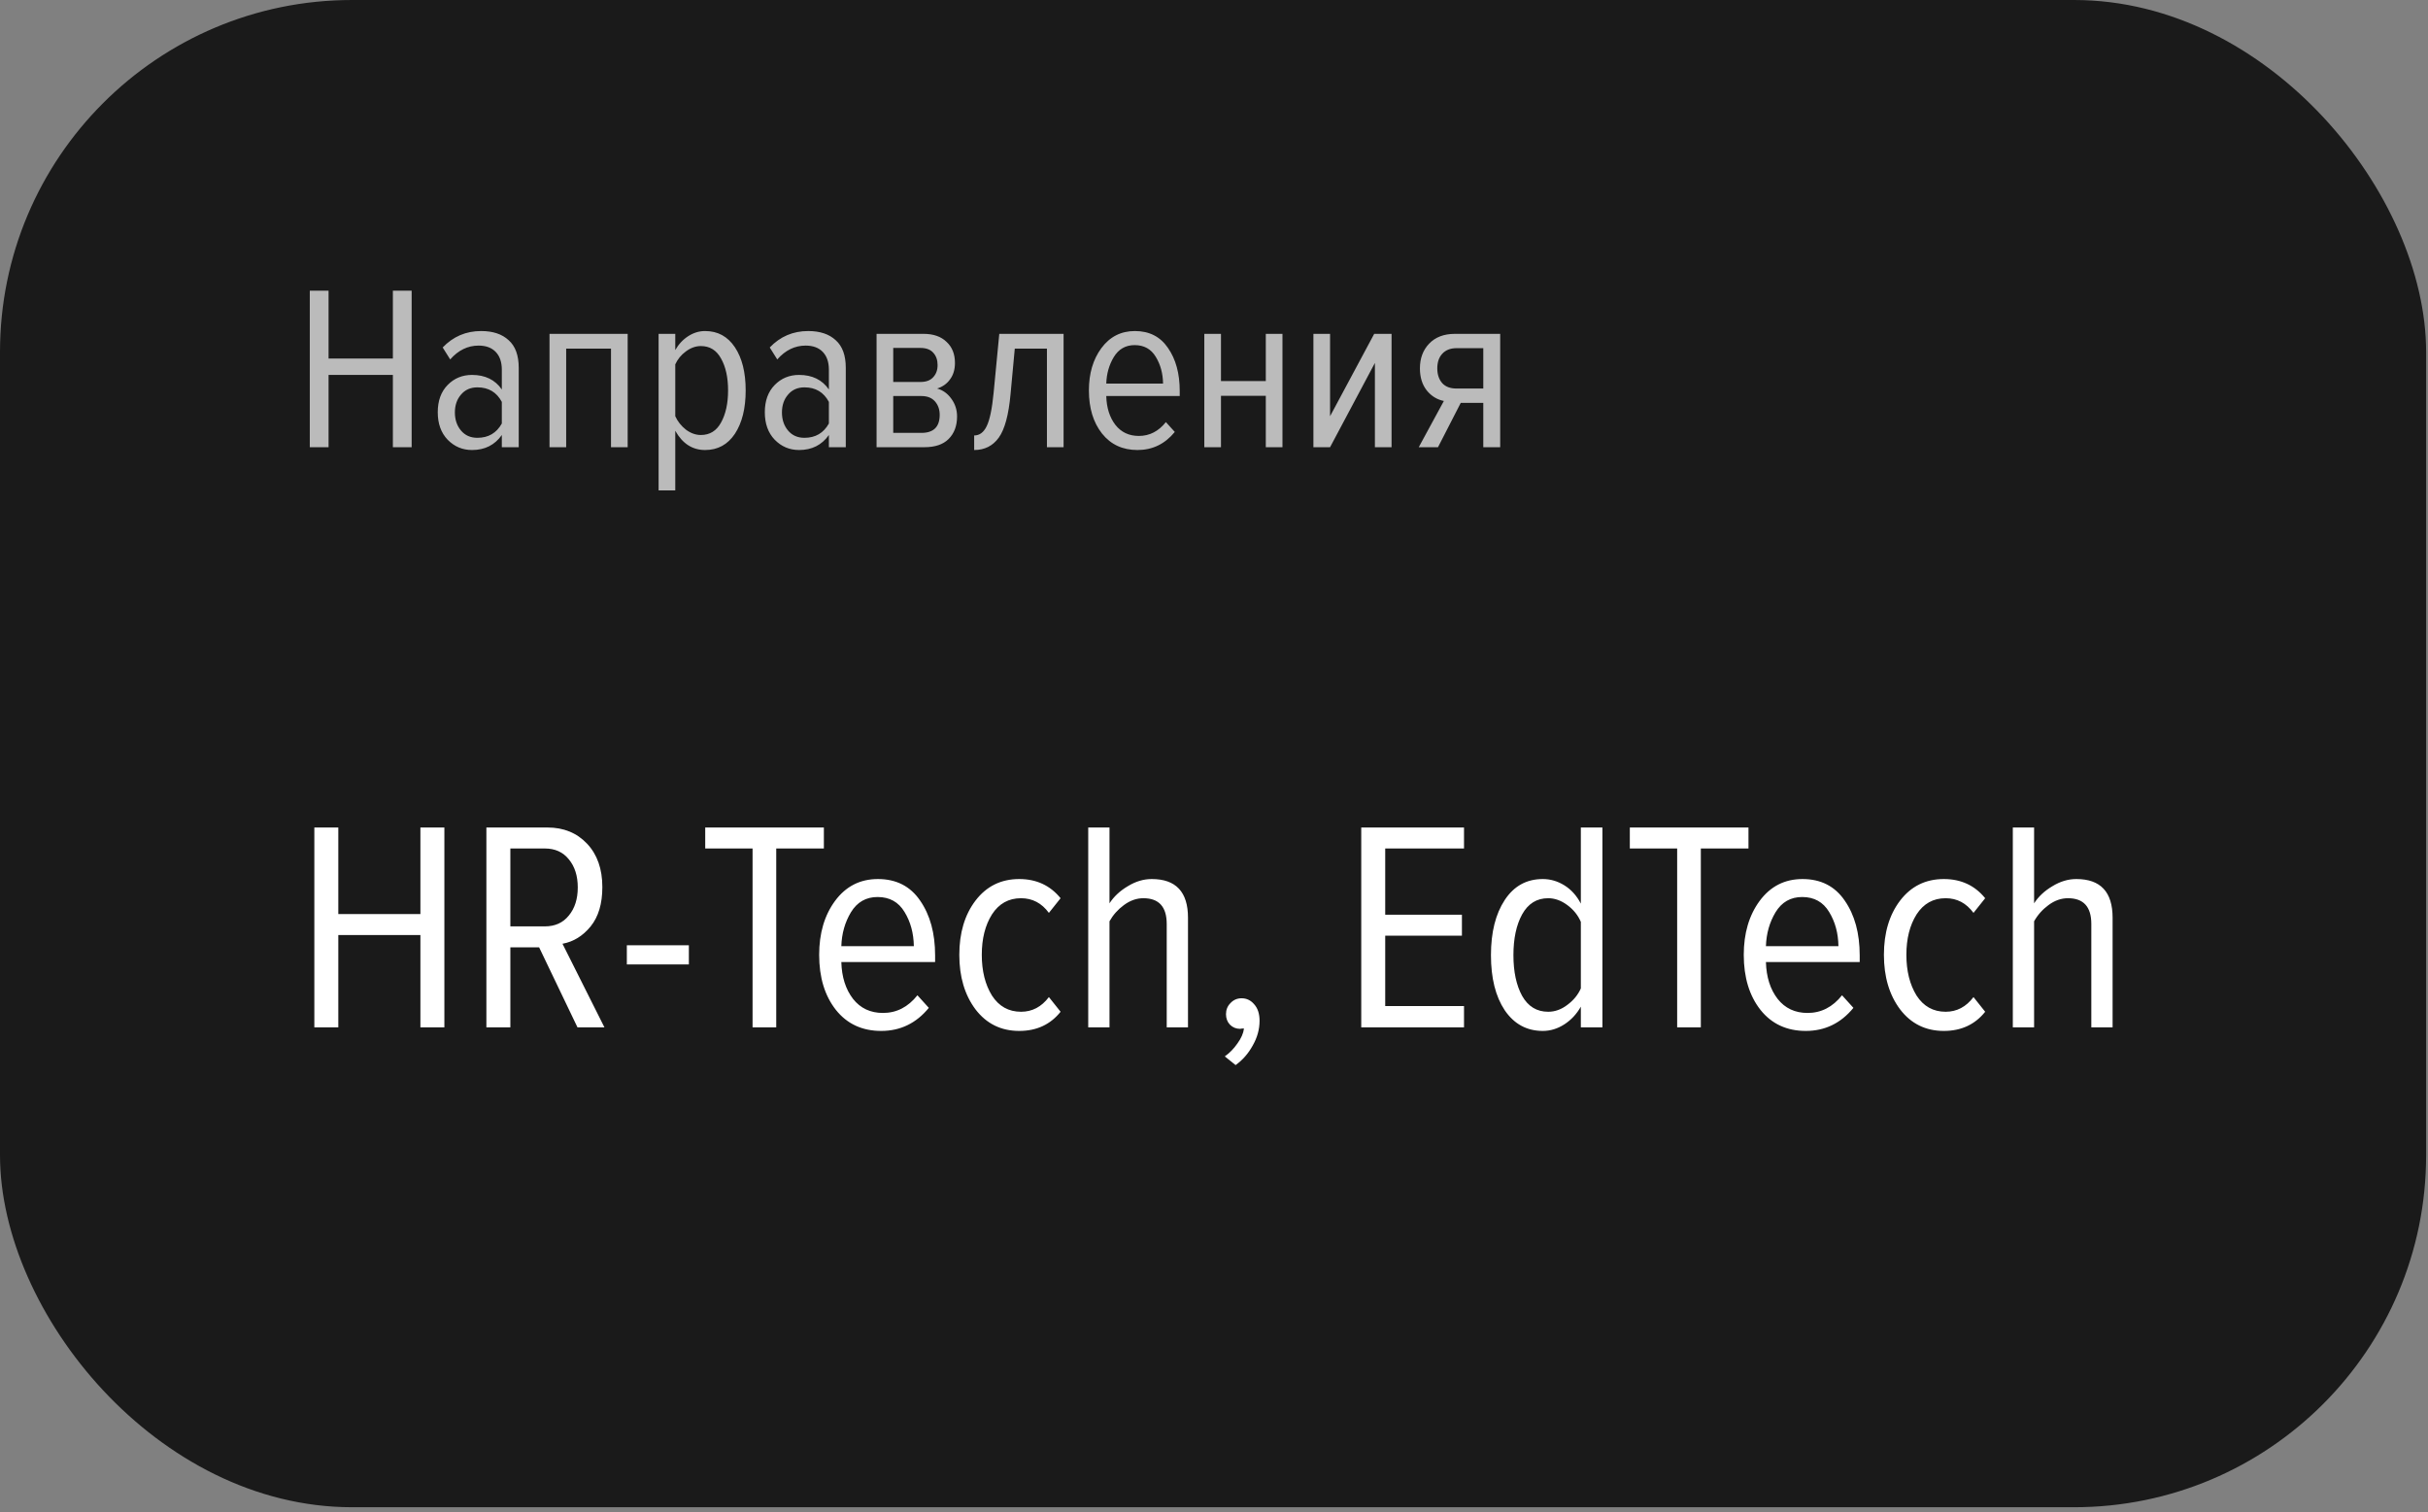
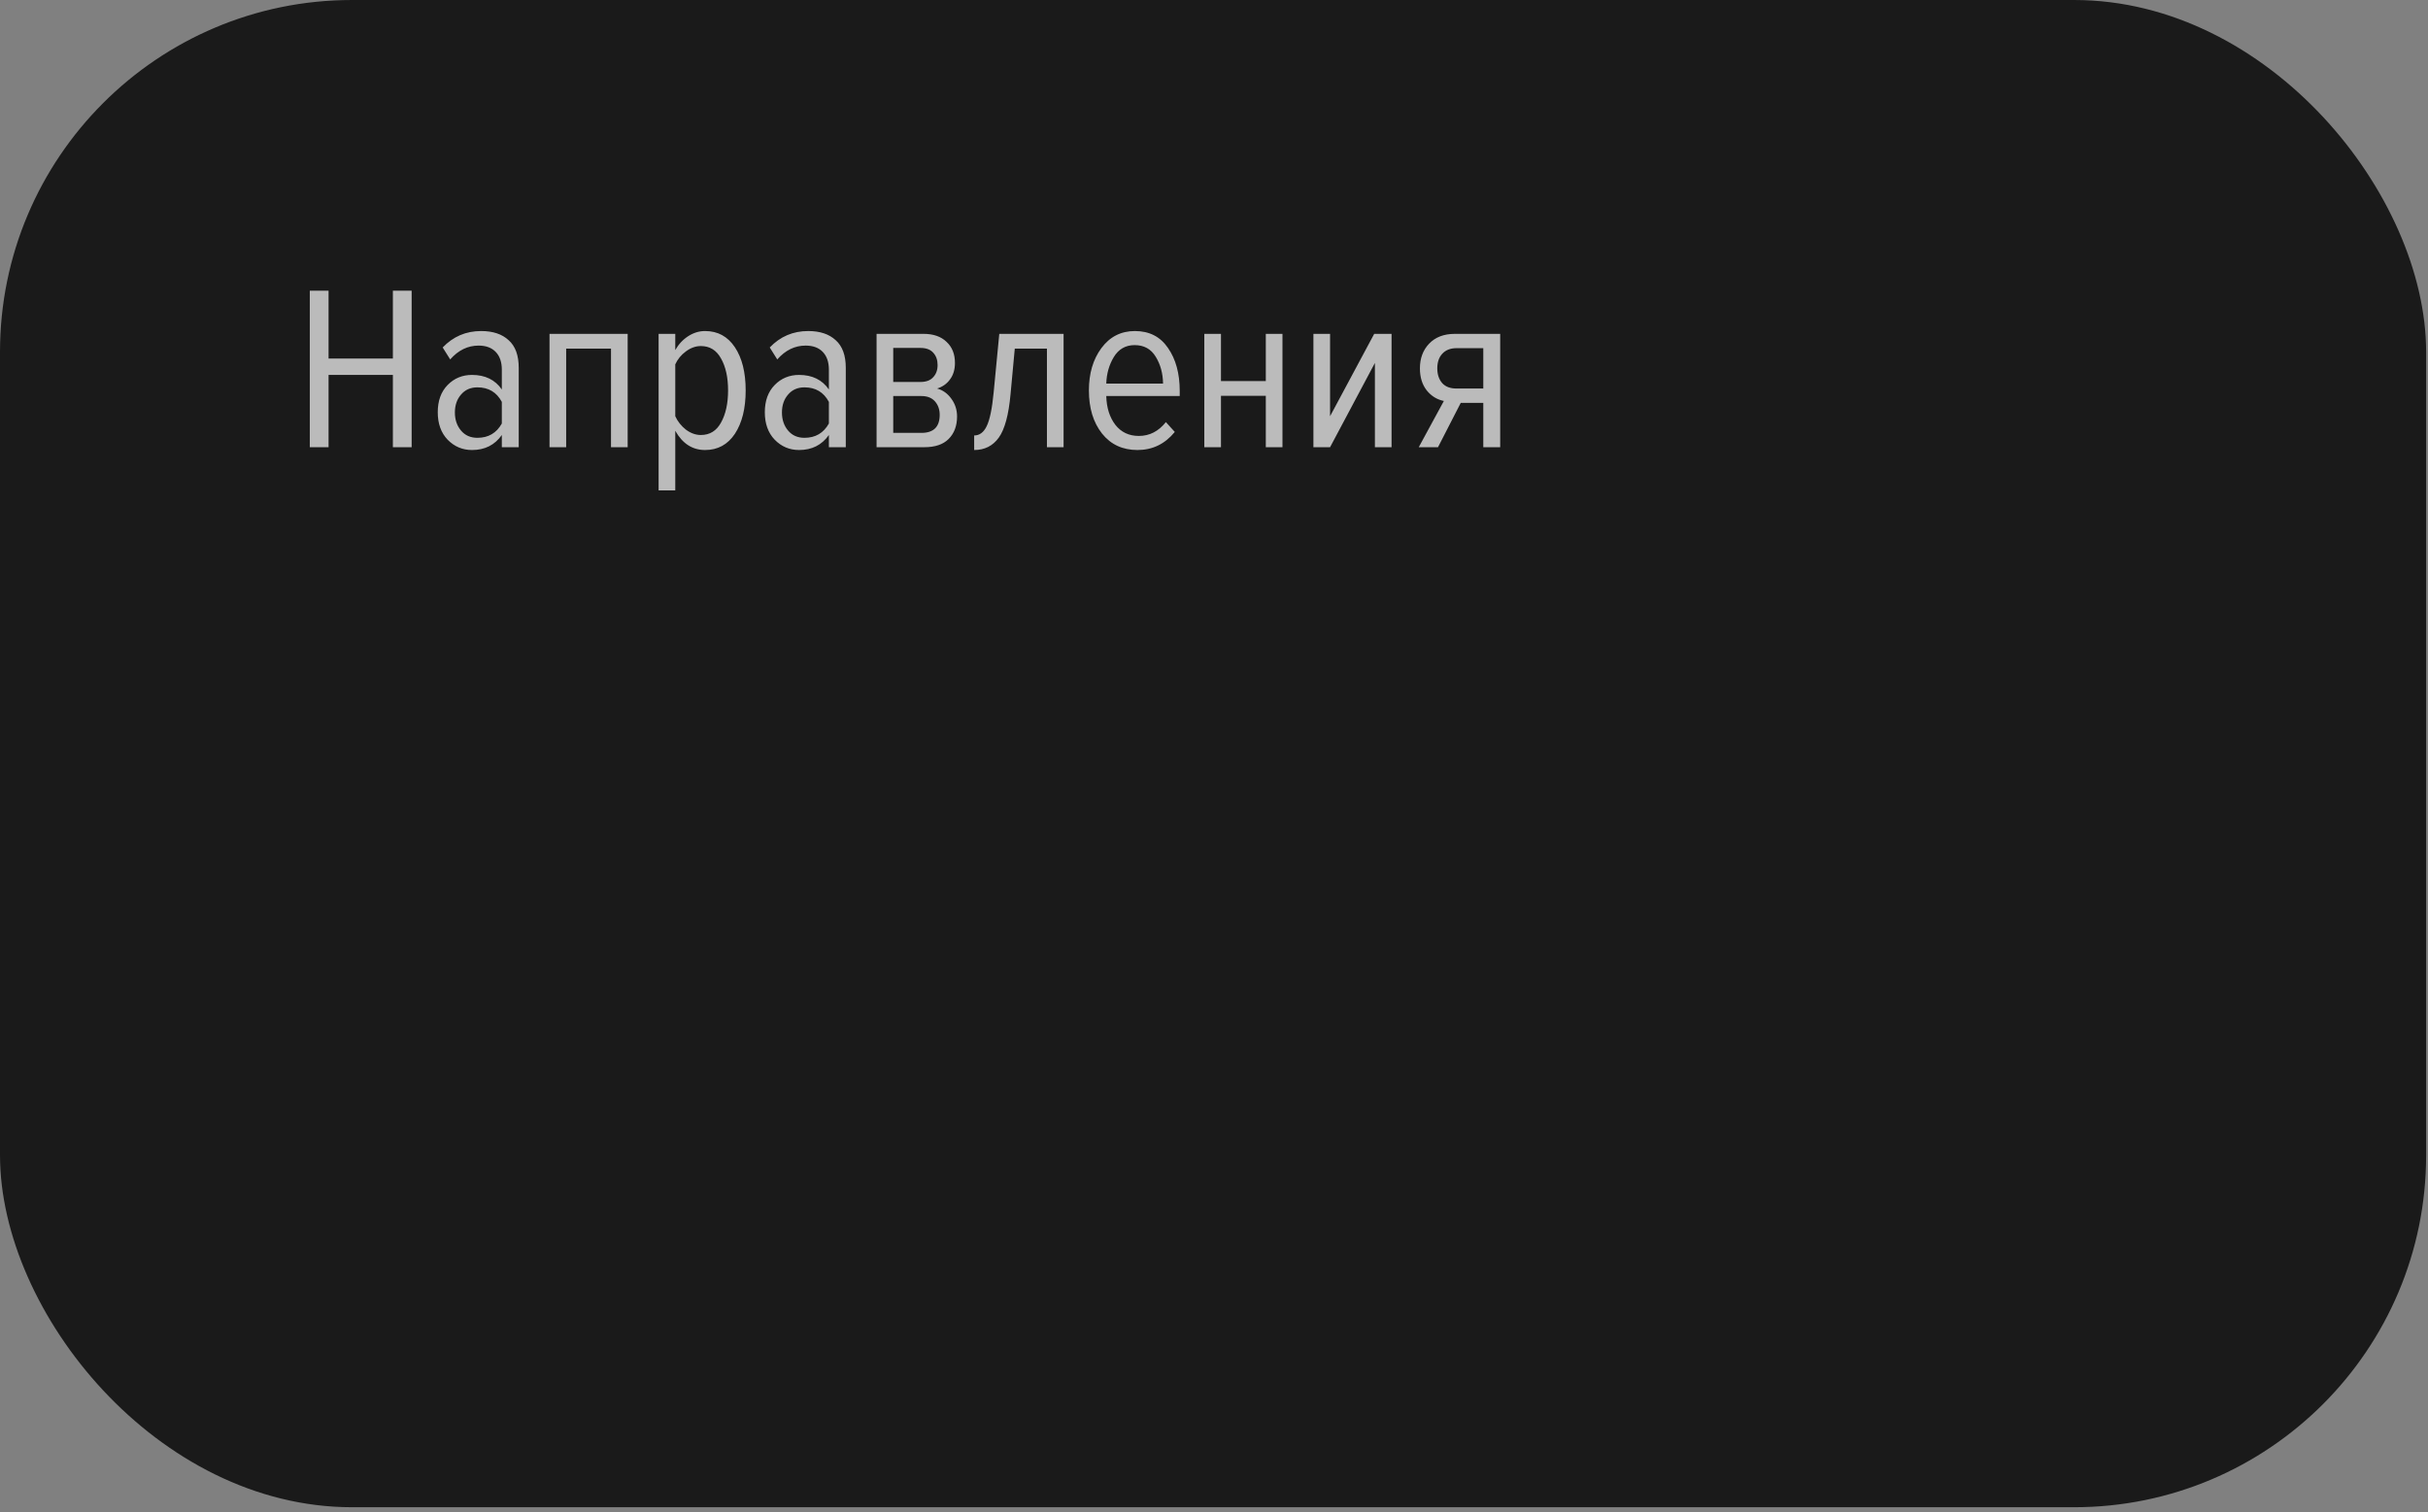
<svg xmlns="http://www.w3.org/2000/svg" width="297" height="185" viewBox="0 0 297 185" fill="none">
  <rect x="0" y="0" width="297" height="185" fill="#808080" stroke="none" />
  <rect width="296.771" height="184.388" rx="43.063" fill="#1A1A1A" />
  <path opacity="0.7" d="M50.355 54.709H48.058V45.866H40.192V54.709H37.895V35.56H40.192V43.857H48.058V35.56H50.355V54.709ZM63.452 54.709H61.385V53.216C60.524 54.441 59.308 55.053 57.739 55.053C56.571 55.053 55.576 54.632 54.753 53.79C53.949 52.948 53.547 51.828 53.547 50.431C53.547 49.034 53.949 47.924 54.753 47.101C55.557 46.278 56.552 45.866 57.739 45.866C59.346 45.866 60.562 46.46 61.385 47.646V45.235C61.385 44.297 61.136 43.57 60.638 43.053C60.141 42.536 59.442 42.278 58.543 42.278C57.222 42.278 56.064 42.842 55.069 43.972L54.15 42.507C55.433 41.168 57.002 40.498 58.858 40.498C60.294 40.498 61.414 40.871 62.217 41.617C63.04 42.345 63.452 43.474 63.452 45.005V54.709ZM58.399 53.56C59.739 53.56 60.734 52.976 61.385 51.809V49.168C60.753 47.981 59.758 47.388 58.399 47.388C57.557 47.388 56.887 47.684 56.39 48.278C55.892 48.852 55.643 49.579 55.643 50.46C55.643 51.34 55.892 52.077 56.39 52.67C56.887 53.264 57.557 53.56 58.399 53.56ZM76.778 54.709H74.739V42.651H69.256V54.709H67.218V40.842H76.778V54.709ZM89.893 53.072C89.012 54.393 87.797 55.053 86.247 55.053C84.697 55.053 83.481 54.268 82.601 52.699V59.991H80.562V40.842H82.601V42.823C83.003 42.115 83.529 41.55 84.18 41.129C84.831 40.708 85.519 40.498 86.247 40.498C87.797 40.498 89.012 41.158 89.893 42.479C90.773 43.799 91.213 45.56 91.213 47.761C91.213 49.962 90.773 51.732 89.893 53.072ZM85.73 53.216C86.821 53.216 87.644 52.709 88.199 51.694C88.773 50.661 89.06 49.35 89.06 47.761C89.06 46.172 88.773 44.871 88.199 43.857C87.644 42.842 86.821 42.335 85.73 42.335C85.098 42.335 84.486 42.555 83.893 42.995C83.319 43.416 82.888 43.943 82.601 44.574V50.919C82.888 51.551 83.319 52.096 83.893 52.555C84.486 52.996 85.098 53.216 85.73 53.216ZM103.459 54.709H101.392V53.216C100.53 54.441 99.315 55.053 97.746 55.053C96.578 55.053 95.583 54.632 94.76 53.79C93.956 52.948 93.554 51.828 93.554 50.431C93.554 49.034 93.956 47.924 94.76 47.101C95.564 46.278 96.559 45.866 97.746 45.866C99.353 45.866 100.569 46.46 101.392 47.646V45.235C101.392 44.297 101.143 43.57 100.645 43.053C100.148 42.536 99.449 42.278 98.549 42.278C97.229 42.278 96.071 42.842 95.076 43.972L94.157 42.507C95.439 41.168 97.009 40.498 98.865 40.498C100.301 40.498 101.42 40.871 102.224 41.617C103.047 42.345 103.459 43.474 103.459 45.005V54.709ZM98.406 53.56C99.746 53.56 100.741 52.976 101.392 51.809V49.168C100.76 47.981 99.765 47.388 98.406 47.388C97.564 47.388 96.894 47.684 96.396 48.278C95.899 48.852 95.65 49.579 95.65 50.46C95.65 51.34 95.899 52.077 96.396 52.67C96.894 53.264 97.564 53.56 98.406 53.56ZM113.081 54.709H107.224V40.842H112.966C114.172 40.842 115.11 41.168 115.779 41.818C116.468 42.45 116.813 43.311 116.813 44.402C116.813 45.206 116.612 45.876 116.21 46.412C115.827 46.948 115.301 47.321 114.631 47.531C115.339 47.723 115.923 48.144 116.382 48.795C116.842 49.426 117.071 50.144 117.071 50.948C117.071 52.096 116.727 53.015 116.038 53.704C115.368 54.374 114.382 54.709 113.081 54.709ZM112.708 52.957C114.2 52.957 114.947 52.22 114.947 50.747C114.947 50.096 114.755 49.551 114.373 49.11C113.99 48.67 113.435 48.45 112.708 48.45H109.263V52.957H112.708ZM112.593 46.728C113.282 46.728 113.799 46.536 114.143 46.153C114.507 45.771 114.689 45.273 114.689 44.661C114.689 44.048 114.516 43.55 114.172 43.168C113.827 42.766 113.301 42.565 112.593 42.565H109.263V46.728H112.593ZM119.163 55.053V53.273C119.814 53.273 120.321 52.9 120.685 52.153C121.068 51.388 121.355 50.01 121.546 48.019L122.235 40.842H130.101V54.709H128.063V42.651H124.13L123.613 48.22C123.383 50.747 122.905 52.517 122.178 53.532C121.45 54.546 120.446 55.053 119.163 55.053ZM139.14 55.053C137.322 55.053 135.877 54.383 134.805 53.043C133.733 51.684 133.197 49.924 133.197 47.761C133.197 45.694 133.704 43.972 134.719 42.593C135.752 41.196 137.121 40.498 138.824 40.498C140.585 40.498 141.934 41.187 142.872 42.565C143.829 43.943 144.307 45.694 144.307 47.819V48.45H135.322C135.36 49.886 135.733 51.062 136.441 51.981C137.149 52.881 138.106 53.331 139.312 53.331C140.613 53.331 141.714 52.766 142.613 51.637L143.704 52.842C142.499 54.316 140.977 55.053 139.14 55.053ZM142.269 46.928C142.25 45.684 141.953 44.594 141.379 43.656C140.805 42.699 139.944 42.22 138.795 42.22C137.685 42.22 136.834 42.708 136.24 43.684C135.666 44.641 135.36 45.723 135.322 46.928H142.269ZM149.353 54.709H147.315V40.842H149.353V46.613H154.837V40.842H156.875V54.709H154.837V48.421H149.353V54.709ZM162.698 54.709H160.66V40.842H162.698V50.919L168.096 40.842H170.22V54.709H168.182V44.402L162.698 54.709ZM175.9 54.709H173.546L176.617 49.053C175.775 48.881 175.077 48.45 174.522 47.761C173.967 47.053 173.689 46.153 173.689 45.062C173.689 43.838 174.062 42.833 174.809 42.048C175.574 41.244 176.627 40.842 177.967 40.842H183.507V54.709H181.44V49.283H178.684L175.9 54.709ZM178.168 47.531H181.44V42.593H178.168C177.421 42.593 176.838 42.823 176.417 43.282C176.015 43.723 175.814 44.316 175.814 45.062C175.814 45.809 176.015 46.412 176.417 46.871C176.818 47.311 177.402 47.531 178.168 47.531Z" fill="white" />
-   <path d="M54.357 125.68H51.425V114.391H41.383V125.68H38.451V101.234H41.383V111.826H51.425V101.234H54.357V125.68ZM73.936 125.68H70.638L65.947 115.894H62.428V125.68H59.496V101.234H66.973C68.952 101.234 70.564 101.894 71.811 103.213C73.057 104.533 73.68 106.304 73.68 108.527C73.68 110.555 73.203 112.156 72.25 113.329C71.297 114.501 70.149 115.21 68.805 115.454L73.936 125.68ZM66.643 113.329C67.889 113.329 68.866 112.889 69.575 112.009C70.308 111.13 70.674 109.981 70.674 108.564C70.674 107.147 70.308 105.999 69.575 105.119C68.866 104.239 67.889 103.8 66.643 103.8H62.428V113.329H66.643ZM84.264 117.983H76.677V115.638H84.264V117.983ZM94.951 125.68H92.056V103.8H86.265V101.234H100.778V103.8H94.951V125.68ZM107.789 126.119C105.468 126.119 103.623 125.264 102.255 123.554C100.886 121.819 100.202 119.571 100.202 116.81C100.202 114.172 100.85 111.973 102.145 110.213C103.464 108.43 105.211 107.538 107.386 107.538C109.634 107.538 111.356 108.418 112.553 110.177C113.775 111.936 114.386 114.172 114.386 116.884V117.69H102.914C102.963 119.522 103.44 121.025 104.344 122.198C105.248 123.346 106.469 123.92 108.009 123.92C109.67 123.92 111.075 123.2 112.223 121.758L113.616 123.297C112.077 125.179 110.134 126.119 107.789 126.119ZM111.784 115.748C111.759 114.159 111.38 112.767 110.647 111.569C109.914 110.348 108.815 109.737 107.349 109.737C105.932 109.737 104.845 110.36 104.087 111.606C103.354 112.828 102.963 114.208 102.914 115.748H111.784ZM124.676 126.119C122.453 126.119 120.669 125.24 119.325 123.481C118.006 121.721 117.346 119.498 117.346 116.81C117.346 114.123 118.006 111.912 119.325 110.177C120.669 108.418 122.453 107.538 124.676 107.538C126.777 107.538 128.463 108.32 129.734 109.884L128.304 111.679C127.425 110.482 126.289 109.884 124.896 109.884C123.381 109.884 122.196 110.543 121.341 111.863C120.51 113.182 120.095 114.831 120.095 116.81C120.095 118.789 120.51 120.451 121.341 121.795C122.196 123.114 123.381 123.774 124.896 123.774C126.264 123.774 127.4 123.175 128.304 121.978L129.734 123.774C128.488 125.338 126.802 126.119 124.676 126.119ZM145.319 125.68H142.717V113.035C142.717 110.934 141.764 109.884 139.858 109.884C139.028 109.884 138.234 110.165 137.476 110.726C136.743 111.264 136.157 111.924 135.717 112.706V125.68H133.115V101.234H135.717V110.507C136.254 109.676 137 108.98 137.953 108.418C138.906 107.831 139.883 107.538 140.885 107.538C143.841 107.538 145.319 109.114 145.319 112.266V125.68ZM154.073 124.873C154.073 125.924 153.792 126.938 153.23 127.915C152.692 128.893 151.996 129.687 151.141 130.298L149.821 129.235C150.408 128.819 150.921 128.294 151.361 127.659C151.825 127.024 152.094 126.413 152.167 125.826C152.143 125.826 152.069 125.826 151.947 125.826C151.825 125.851 151.739 125.863 151.691 125.863C151.202 125.863 150.787 125.692 150.445 125.35C150.127 125.008 149.968 124.58 149.968 124.067C149.968 123.53 150.151 123.078 150.518 122.711C150.884 122.32 151.336 122.125 151.874 122.125C152.485 122.125 152.998 122.369 153.413 122.858C153.853 123.346 154.073 124.018 154.073 124.873ZM179.082 125.68H166.511V101.234H179.082V103.8H169.443V111.899H178.826V114.465H169.443V123.078H179.082V125.68ZM196.012 125.68H193.373V123.151C192.86 124.055 192.188 124.776 191.358 125.313C190.527 125.851 189.647 126.119 188.719 126.119C186.764 126.119 185.213 125.277 184.064 123.591C182.94 121.905 182.378 119.657 182.378 116.847C182.378 114.062 182.94 111.814 184.064 110.103C185.188 108.393 186.74 107.538 188.719 107.538C189.647 107.538 190.527 107.794 191.358 108.308C192.188 108.821 192.86 109.566 193.373 110.543V101.234H196.012V125.68ZM189.379 123.774C190.209 123.774 190.991 123.493 191.724 122.931C192.482 122.369 193.031 121.697 193.373 120.915V112.779C193.031 111.973 192.482 111.288 191.724 110.726C190.967 110.165 190.185 109.884 189.379 109.884C187.986 109.884 186.923 110.543 186.19 111.863C185.481 113.158 185.127 114.819 185.127 116.847C185.127 118.875 185.481 120.536 186.19 121.831C186.923 123.126 187.986 123.774 189.379 123.774ZM208.051 125.68H205.155V103.8H199.365V101.234H213.878V103.8H208.051V125.68ZM220.888 126.119C218.567 126.119 216.723 125.264 215.354 123.554C213.986 121.819 213.302 119.571 213.302 116.81C213.302 114.172 213.949 111.973 215.244 110.213C216.564 108.43 218.311 107.538 220.485 107.538C222.733 107.538 224.456 108.418 225.653 110.177C226.875 111.936 227.485 114.172 227.485 116.884V117.69H216.014C216.063 119.522 216.539 121.025 217.443 122.198C218.347 123.346 219.569 123.92 221.108 123.92C222.77 123.92 224.175 123.2 225.323 121.758L226.716 123.297C225.176 125.179 223.234 126.119 220.888 126.119ZM224.883 115.748C224.859 114.159 224.48 112.767 223.747 111.569C223.014 110.348 221.915 109.737 220.449 109.737C219.031 109.737 217.944 110.36 217.187 111.606C216.454 112.828 216.063 114.208 216.014 115.748H224.883ZM237.776 126.119C235.552 126.119 233.769 125.24 232.425 123.481C231.105 121.721 230.446 119.498 230.446 116.81C230.446 114.123 231.105 111.912 232.425 110.177C233.769 108.418 235.552 107.538 237.776 107.538C239.877 107.538 241.563 108.32 242.833 109.884L241.404 111.679C240.524 110.482 239.388 109.884 237.996 109.884C236.481 109.884 235.296 110.543 234.441 111.863C233.61 113.182 233.194 114.831 233.194 116.81C233.194 118.789 233.61 120.451 234.441 121.795C235.296 123.114 236.481 123.774 237.996 123.774C239.364 123.774 240.5 123.175 241.404 121.978L242.833 123.774C241.587 125.338 239.901 126.119 237.776 126.119ZM258.419 125.68H255.817V113.035C255.817 110.934 254.864 109.884 252.958 109.884C252.127 109.884 251.333 110.165 250.576 110.726C249.843 111.264 249.256 111.924 248.817 112.706V125.68H246.214V101.234H248.817V110.507C249.354 109.676 250.099 108.98 251.052 108.418C252.005 107.831 252.982 107.538 253.984 107.538C256.941 107.538 258.419 109.114 258.419 112.266V125.68Z" fill="white" />
</svg>